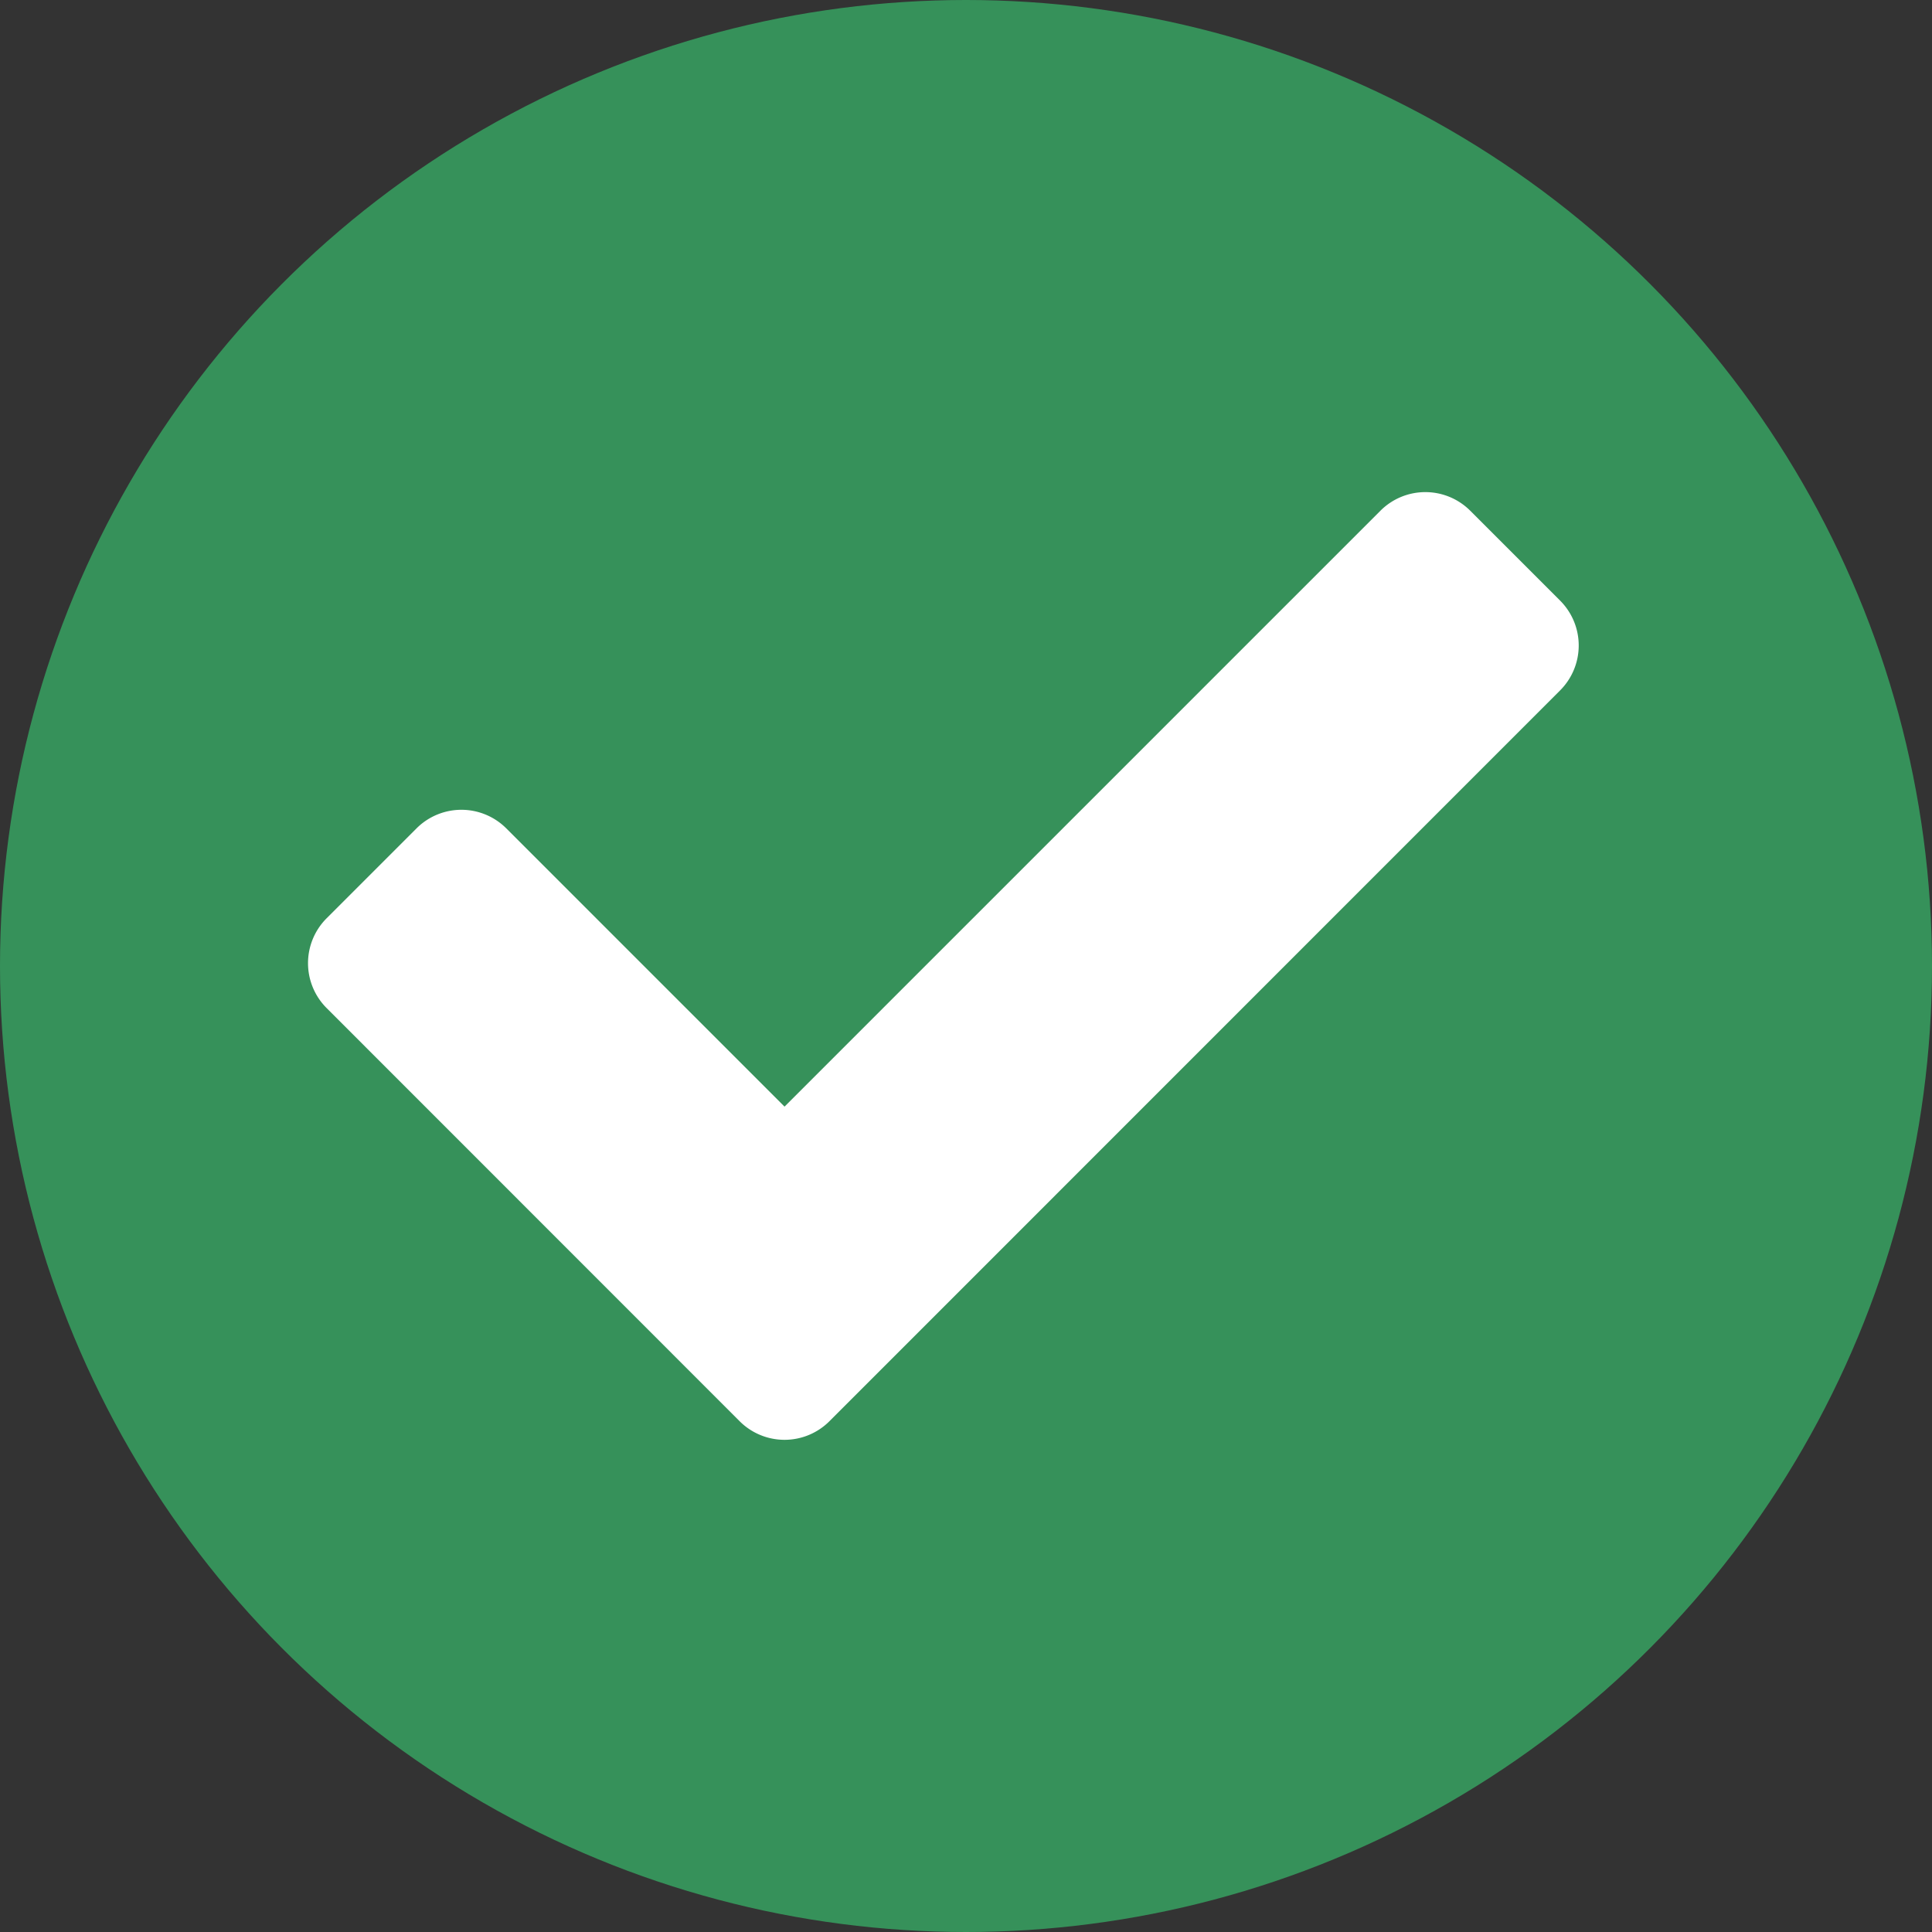
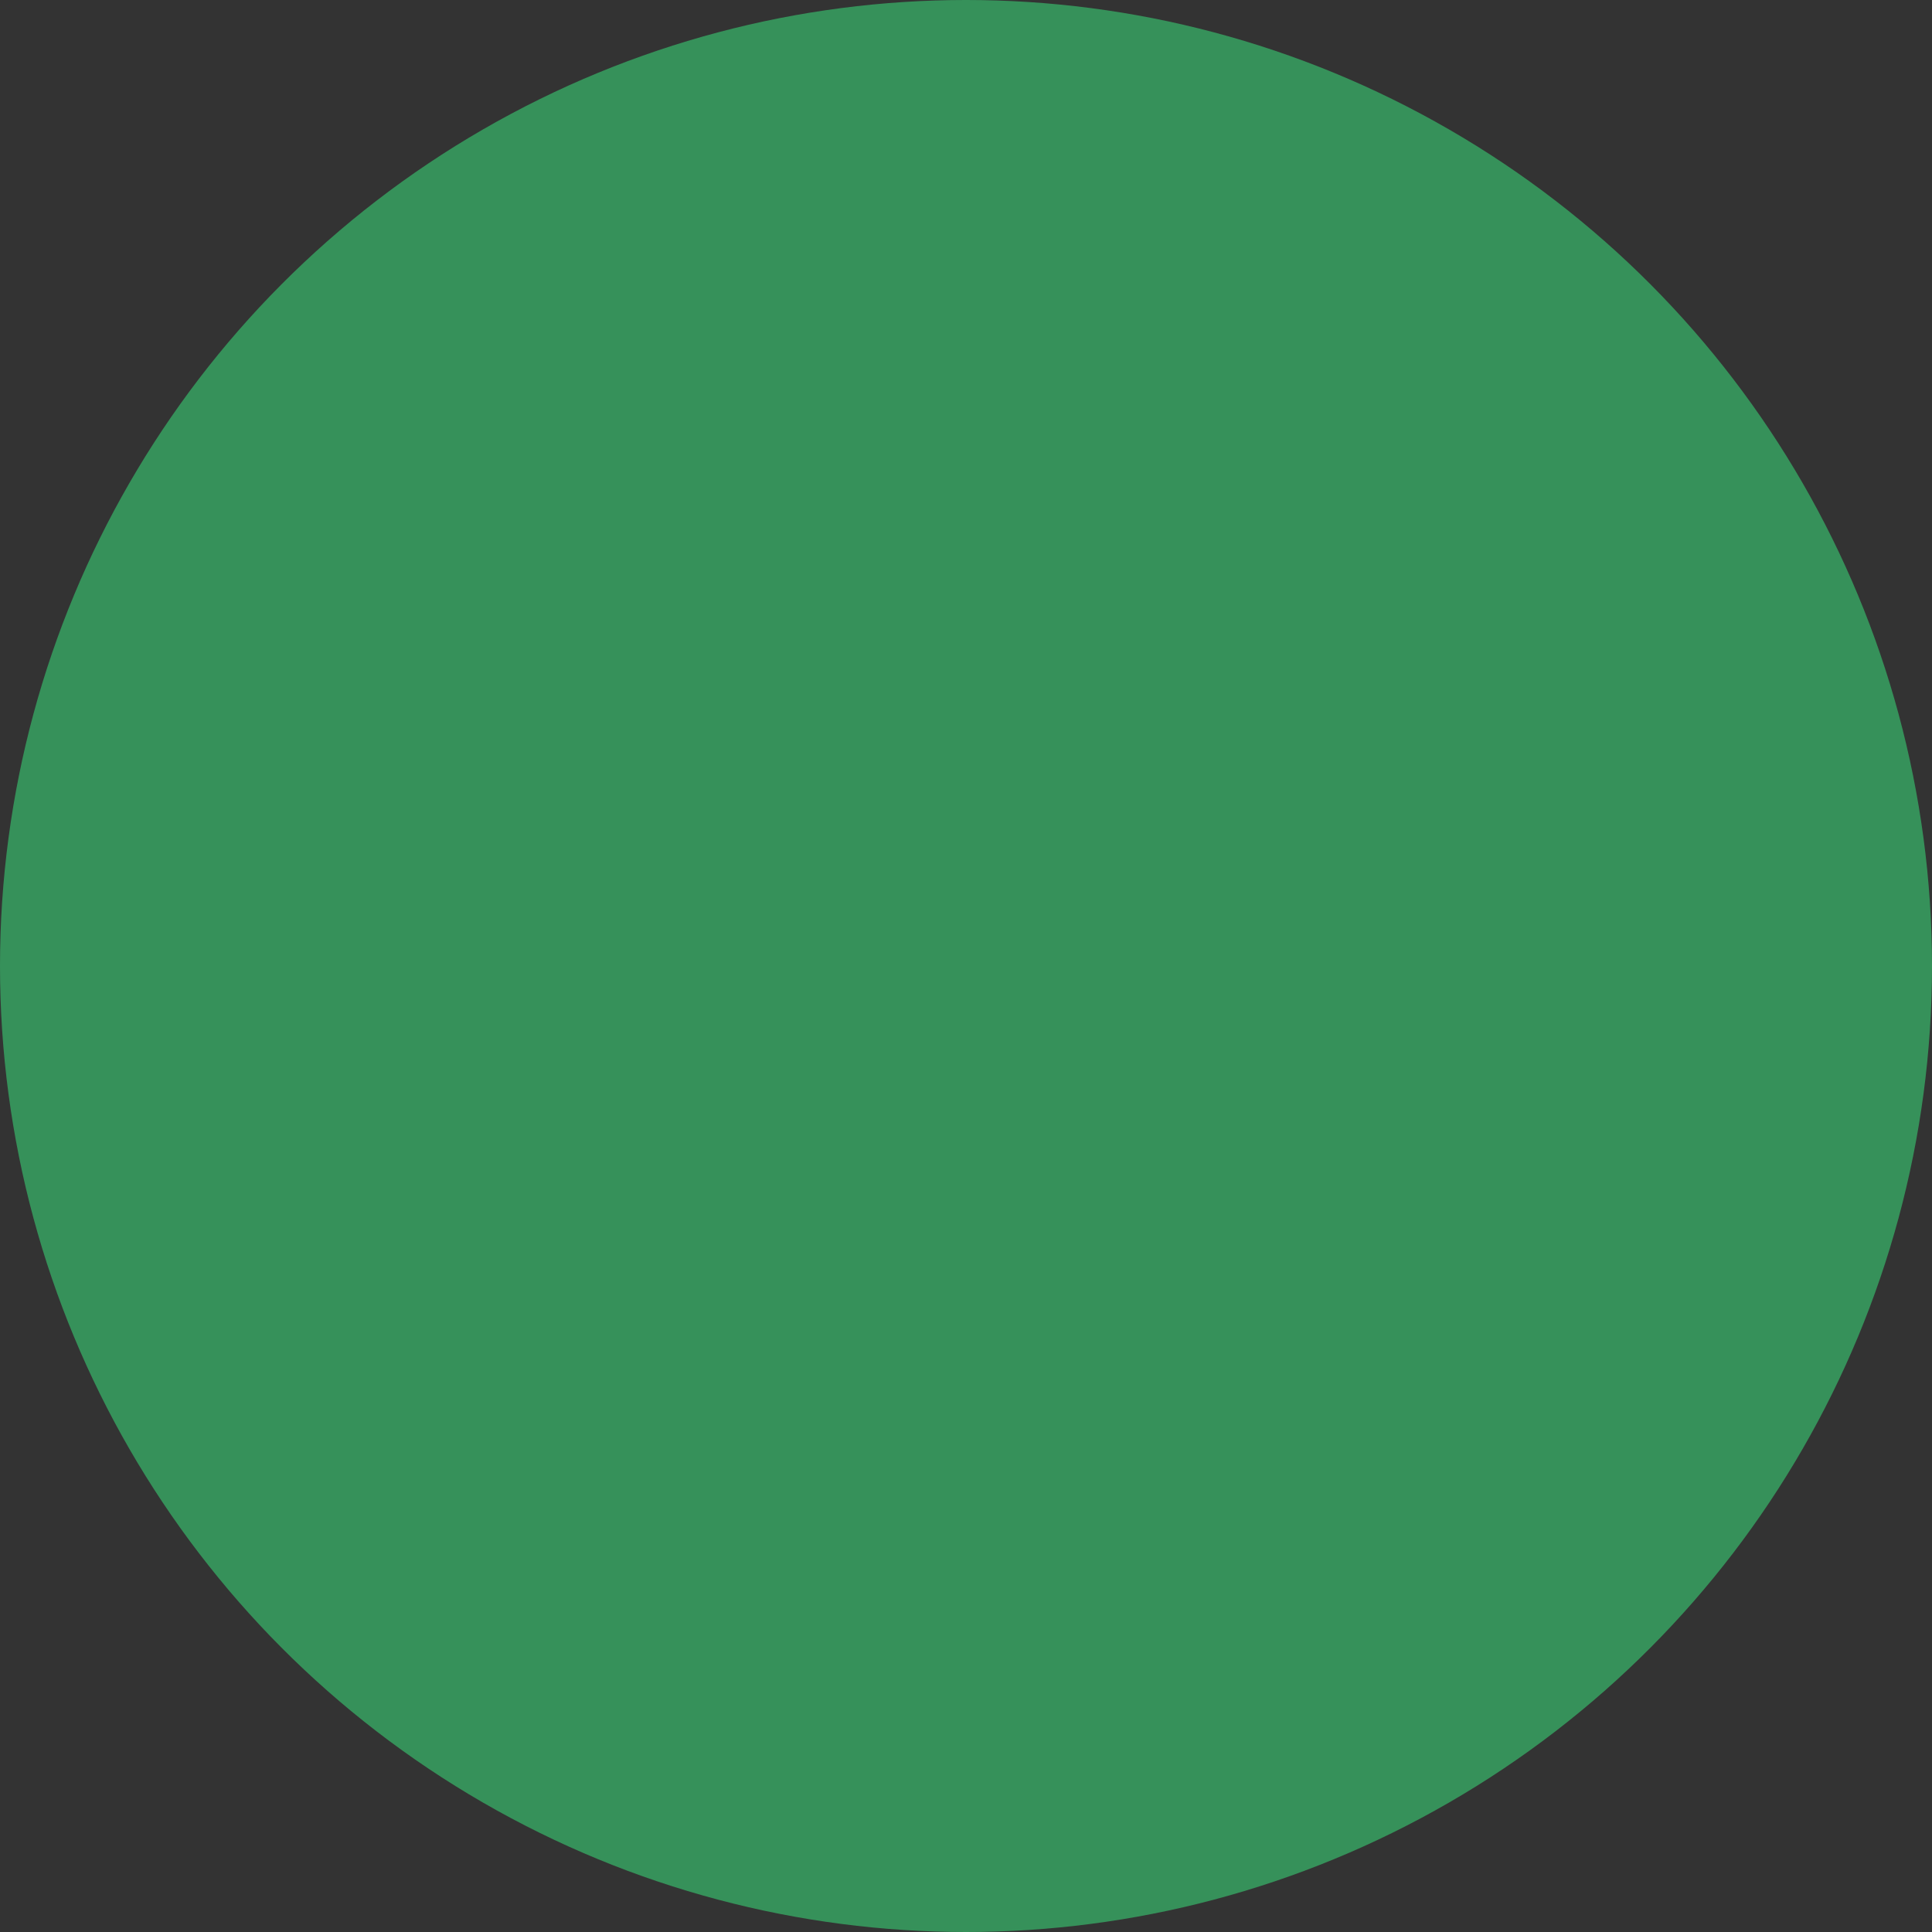
<svg xmlns="http://www.w3.org/2000/svg" width="14" height="14" viewBox="0 0 14 14">
  <rect x="0" y="0" width="14" height="14" fill="#333333" stroke="none" />
  <g id="icon-ok" transform="translate(-1439 -275)">
    <circle id="Elipse_670" data-name="Elipse 670" cx="7" cy="7" r="7" transform="translate(1439 275)" fill="#36915a" />
-     <path id="Icon_awesome-check" data-name="Icon awesome-check" d="M3.127,11.309.135,8.316a.46.46,0,0,1,0-.651l.651-.651a.46.46,0,0,1,.651,0L3.453,9.03,7.771,4.712a.46.46,0,0,1,.651,0l.651.651a.46.46,0,0,1,0,.651L3.779,11.309A.46.46,0,0,1,3.127,11.309Z" transform="translate(1441.232 273.989)" fill="#fff" />
  </g>
</svg>